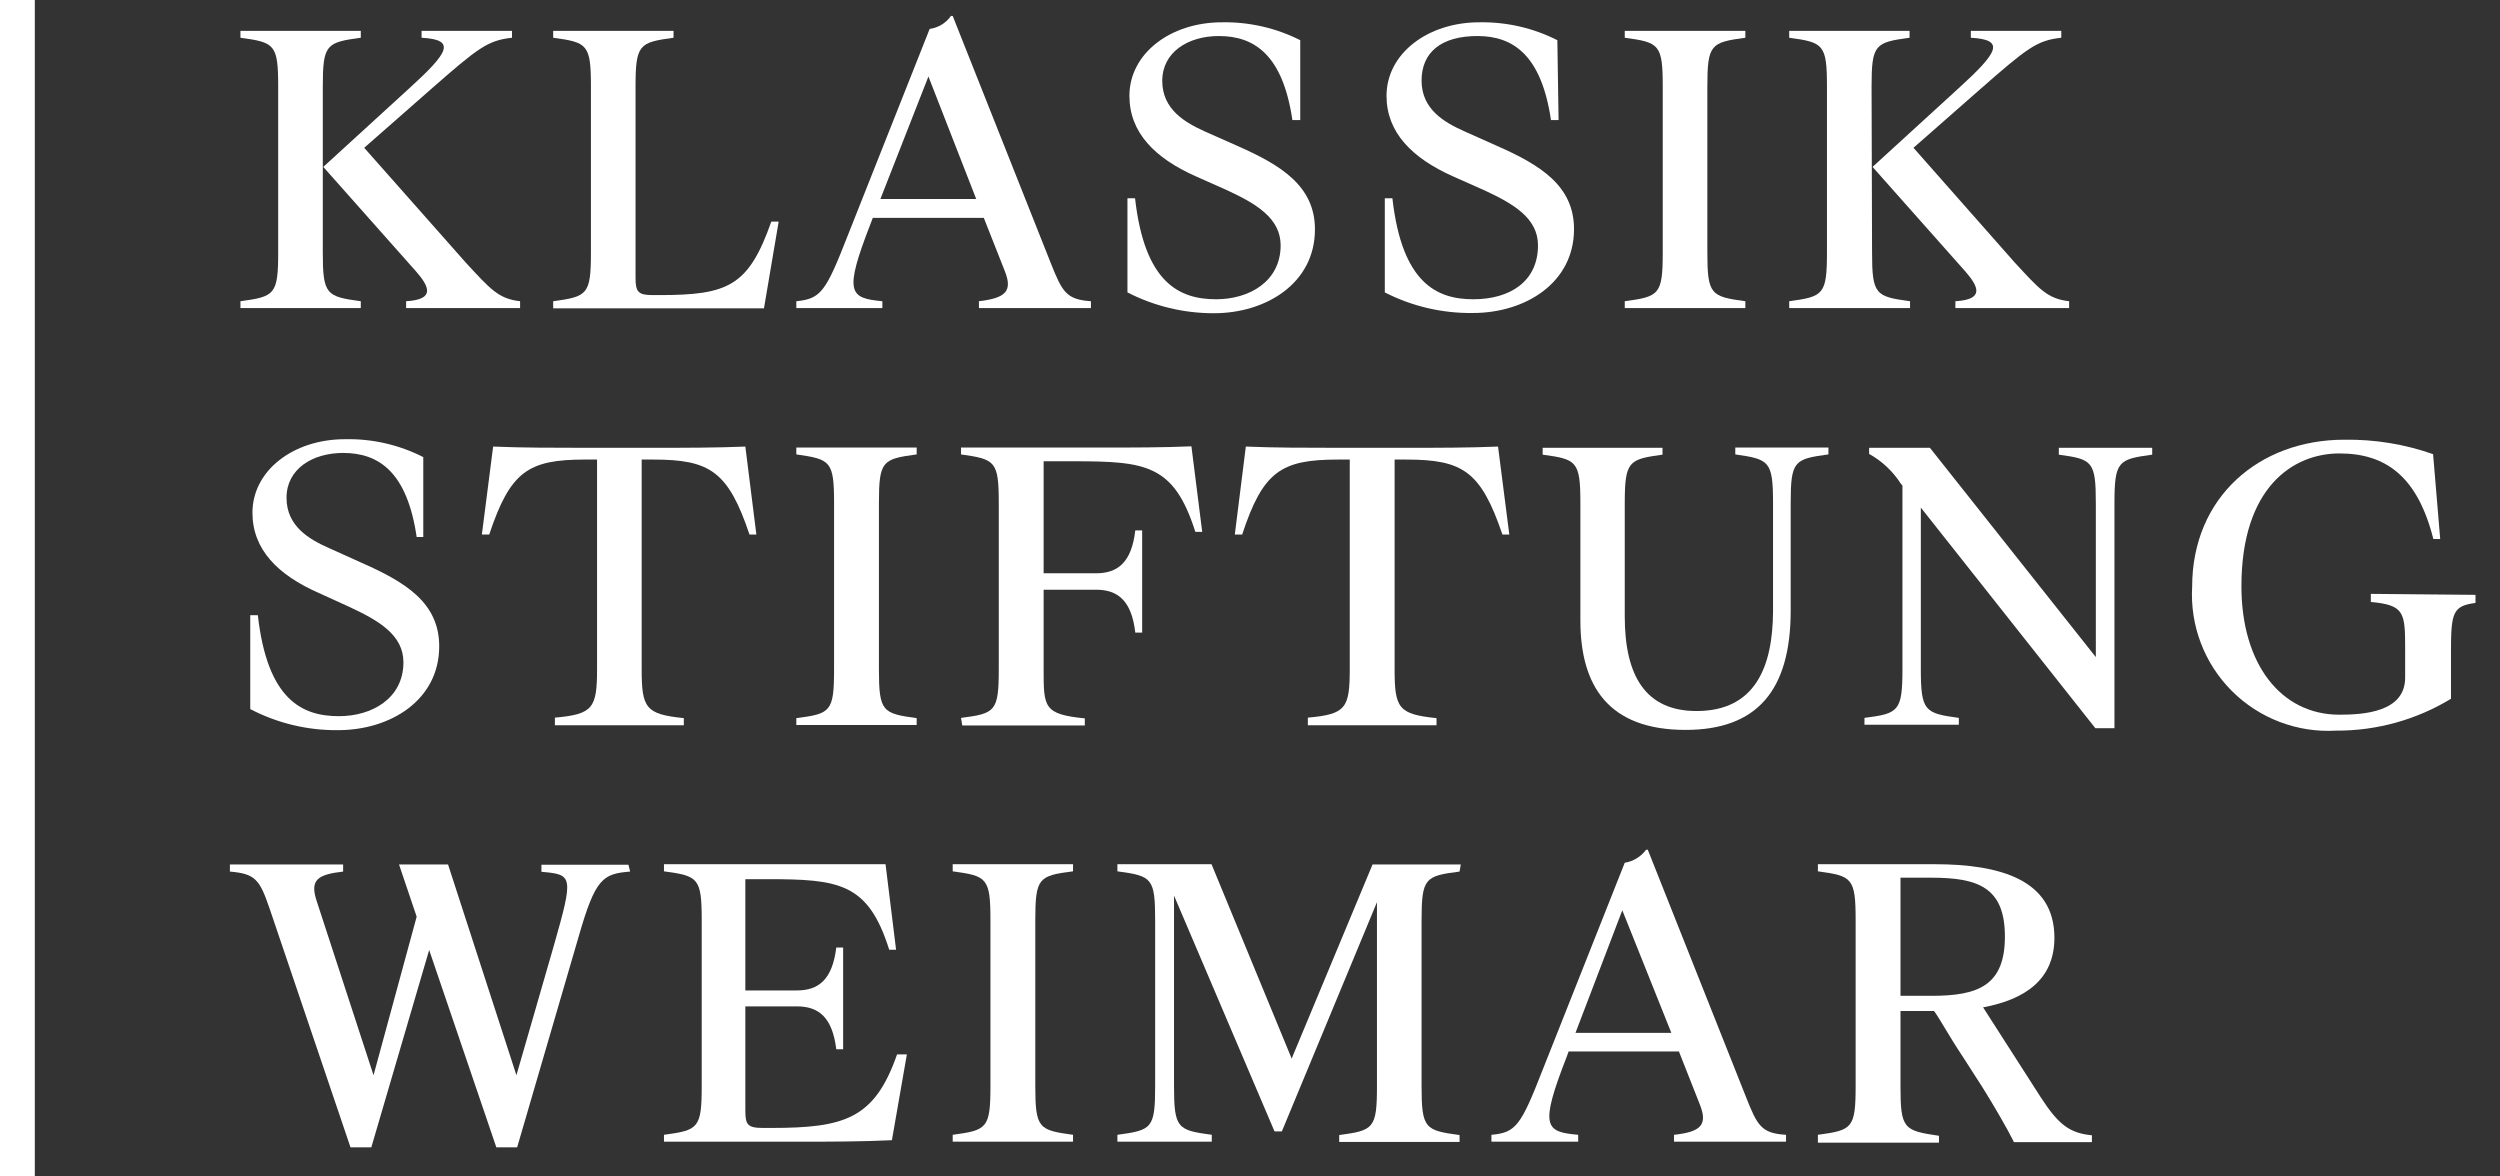
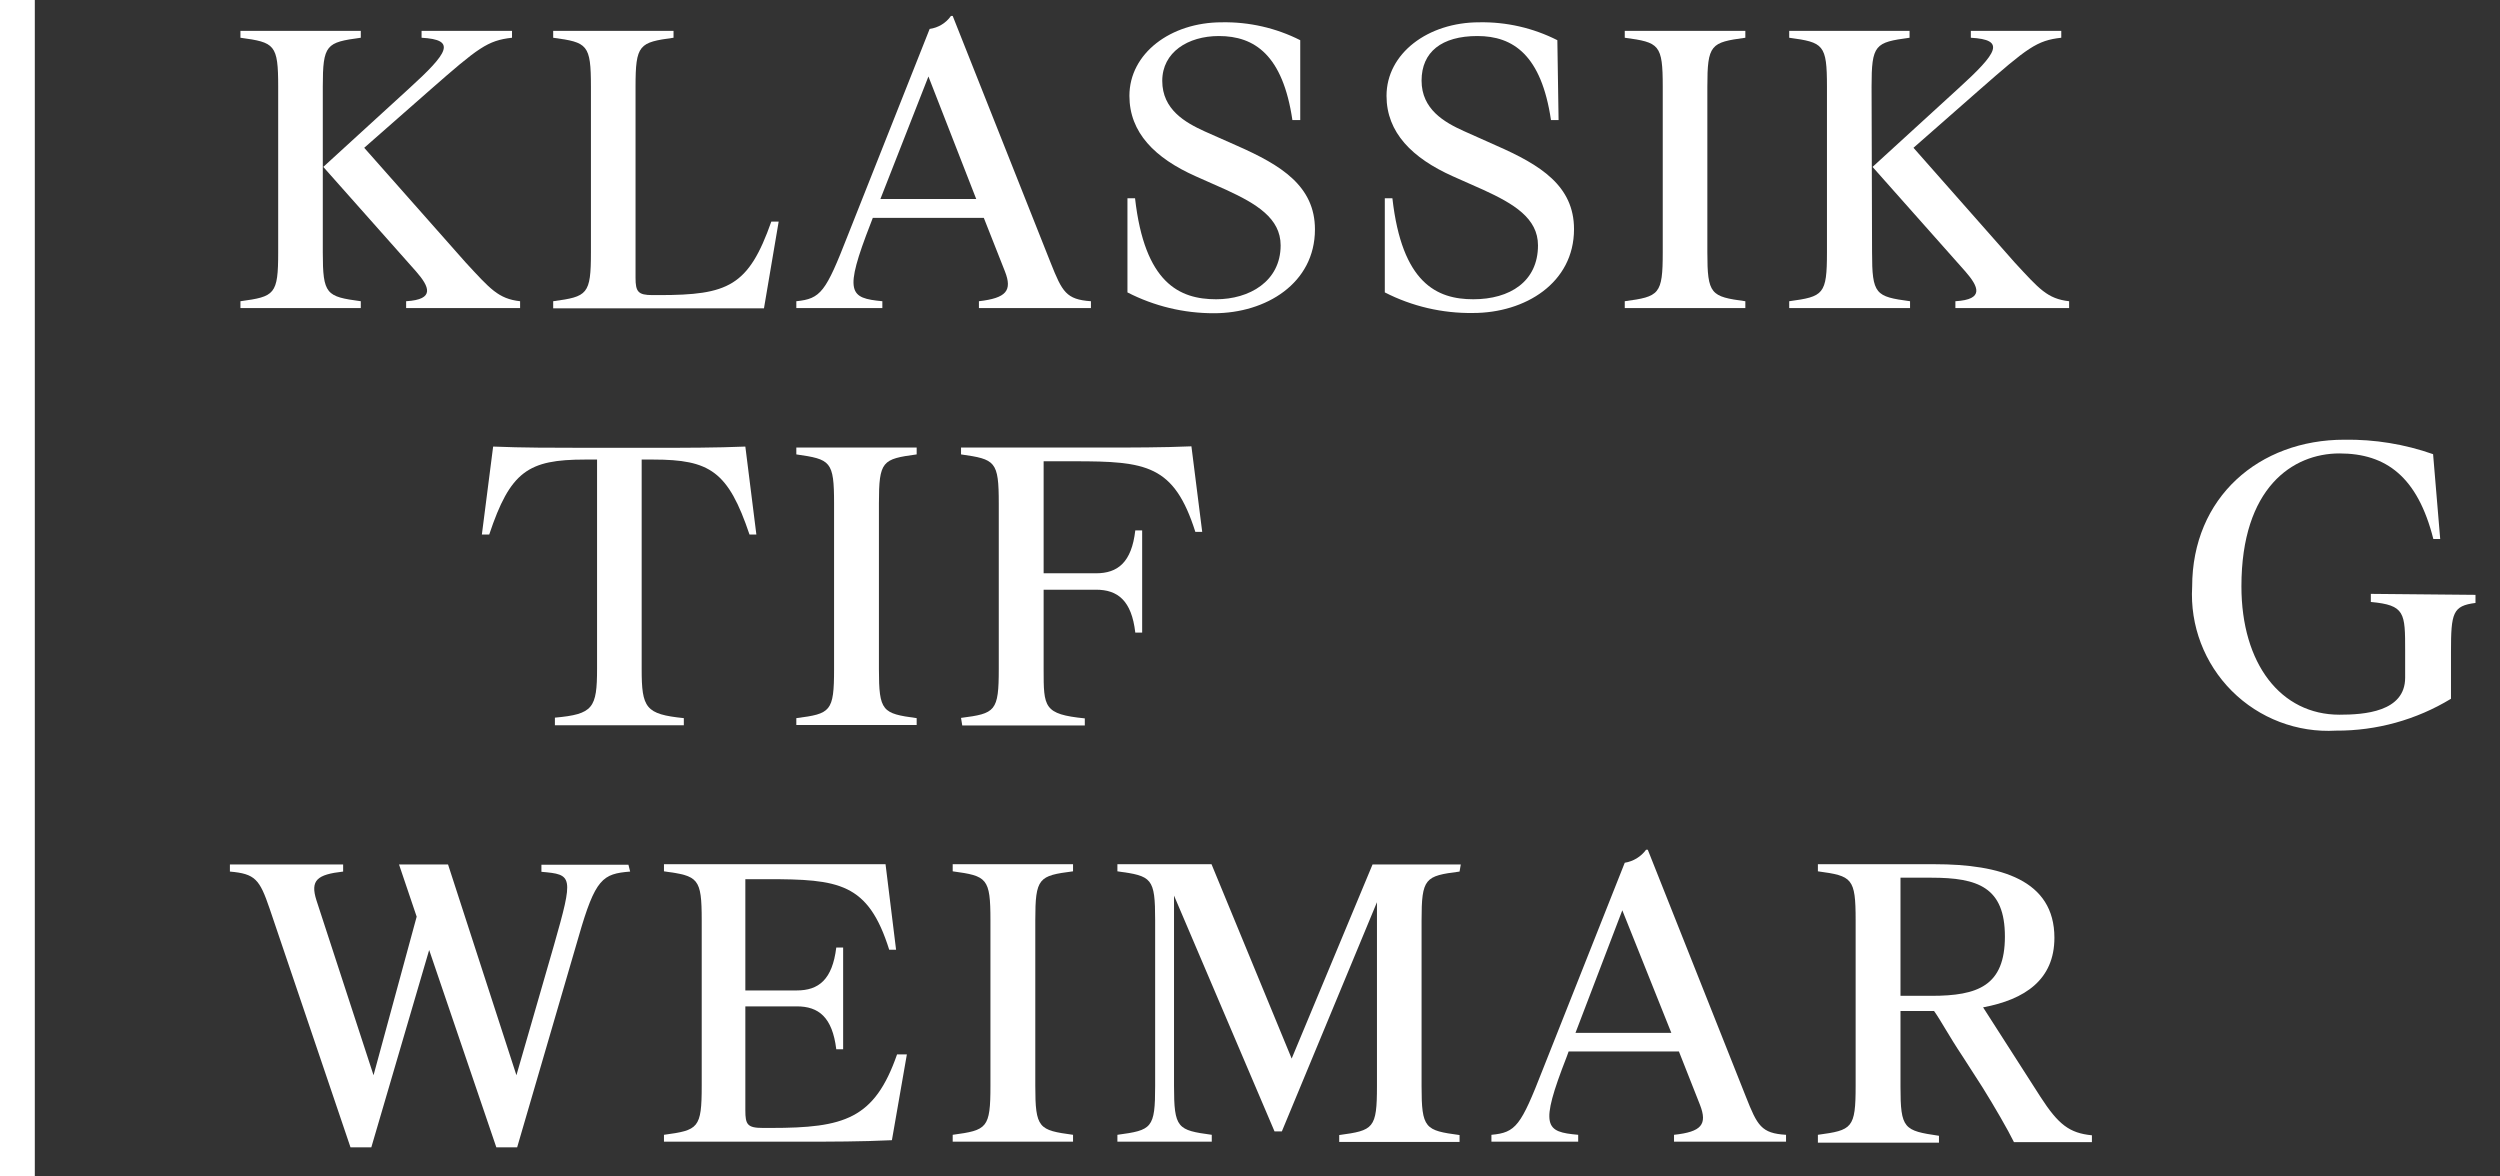
<svg xmlns="http://www.w3.org/2000/svg" width="102" height="48" preserveAspectRatio="xMinYMin meet" viewBox="0 0 102 48" version="1.0" fill-rule="evenodd">
  <rect x="0" y="0" width="102" height="48" fill="#333333" stroke="none" />
  <title>...</title>
  <desc>...</desc>
  <g id="group" transform="scale(1,-1) translate(0,-48)" clip="0 0 102 48">
    <g transform="">
      <g transform=" matrix(1,0,0,-1,0,48.19)">
        <g transform="">
          <path d="M 13.17 10.48 C 13.17 12.21 13.31 12.29 14.72 12.48 L 14.72 12.76 L 9.81 12.76 L 9.81 12.48 C 11.21 12.29 11.35 12.21 11.35 10.48 L 11.35 3.73 C 11.35 2 11.21 1.92 9.81 1.73 L 9.81 1.45 L 14.72 1.45 L 14.72 1.73 C 13.31 1.92 13.17 2 13.17 3.73 Z M 16.68 3.81 C 18.32 2.32 18.62 1.81 17.2 1.73 L 17.2 1.45 L 20.89 1.45 L 20.89 1.73 C 19.89 1.84 19.51 2.14 17.57 3.84 L 14.86 6.22 L 19 10.9 C 20 11.98 20.33 12.38 21.22 12.48 L 21.22 12.76 L 16.57 12.76 L 16.57 12.48 C 17.77 12.41 17.51 11.88 16.98 11.27 L 13.19 7 Z " style="stroke: none; stroke-linecap: butt; stroke-width: 1; fill: rgb(100%,100%,100%); fill-rule: evenodd;" />
        </g>
        <g transform="">
          <path d="M 22.57 12.48 C 23.97 12.29 24.11 12.21 24.11 10.48 L 24.11 3.73 C 24.11 2 23.97 1.92 22.57 1.73 L 22.57 1.45 L 27.48 1.45 L 27.48 1.73 C 26.08 1.92 25.93 2 25.93 3.73 L 25.93 11.52 C 25.93 12.09 26.03 12.23 26.62 12.23 L 26.89 12.23 C 29.71 12.23 30.54 11.87 31.47 9.23 L 31.77 9.23 L 31.17 12.77 L 22.57 12.77 Z " style="stroke: none; stroke-linecap: butt; stroke-width: 1; fill: rgb(100%,100%,100%); fill-rule: evenodd;" />
        </g>
        <g transform="">
          <path d="M 32.49 12.48 C 33.49 12.38 33.69 12.1 34.58 9.82 L 37.93 1.37 C 38.281 1.322 38.597 1.13 38.8 0.84 L 38.87 0.84 L 42.87 10.92 C 43.34 12.1 43.5 12.41 44.51 12.48 L 44.51 12.76 L 39.94 12.76 L 39.94 12.48 C 41.06 12.35 41.31 12.05 41 11.26 L 40.14 9.08 L 35.61 9.08 L 35.53 9.29 C 34.41 12.16 34.66 12.35 36 12.48 L 36 12.76 L 32.49 12.76 Z M 35.92 8.31 L 39.83 8.31 L 37.88 3.31 Z " style="stroke: none; stroke-linecap: butt; stroke-width: 1; fill: rgb(100%,100%,100%); fill-rule: evenodd;" />
        </g>
        <g transform="">
          <path d="M 46 12.12 L 46 8.28 L 46.31 8.28 C 46.7 11.74 48.12 12.4 49.62 12.4 C 50.96 12.4 52.25 11.68 52.25 10.2 C 52.25 9.09 51.25 8.5 50.04 7.94 L 48.78 7.38 C 47.12 6.64 46.08 5.6 46.08 4.1 C 46.08 2.37 47.76 1.1 49.85 1.1 C 50.96 1.079 52.059 1.329 53.05 1.83 L 53.05 5.09 L 52.73 5.09 C 52.34 2.44 51.19 1.66 49.73 1.66 C 48.47 1.66 47.42 2.32 47.42 3.49 C 47.42 4.66 48.36 5.19 49.15 5.55 L 50.48 6.14 C 52.27 6.93 53.65 7.78 53.65 9.55 C 53.65 11.75 51.65 12.97 49.53 12.97 C 48.302 12.973 47.092 12.681 46 12.12 Z " style="stroke: none; stroke-linecap: butt; stroke-width: 1; fill: rgb(100%,100%,100%); fill-rule: evenodd;" />
        </g>
        <g transform="">
          <path d="M 56.5 12.12 L 56.5 8.28 L 56.81 8.28 C 57.2 11.74 58.62 12.4 60.11 12.4 C 61.6 12.4 62.75 11.68 62.75 10.2 C 62.75 9.09 61.75 8.5 60.53 7.94 L 59.27 7.38 C 57.62 6.64 56.57 5.6 56.57 4.1 C 56.57 2.37 58.26 1.1 60.35 1.1 C 61.457 1.079 62.552 1.329 63.54 1.83 L 63.59 5.09 L 63.28 5.09 C 62.89 2.44 61.74 1.66 60.28 1.66 C 58.82 1.66 58 2.31 58 3.48 C 58 4.65 58.93 5.18 59.73 5.54 L 61.05 6.13 C 62.85 6.92 64.22 7.77 64.22 9.54 C 64.22 11.74 62.22 12.96 60.1 12.96 C 58.849 12.978 57.613 12.69 56.5 12.12 Z " style="stroke: none; stroke-linecap: butt; stroke-width: 1; fill: rgb(100%,100%,100%); fill-rule: evenodd;" />
        </g>
        <g transform="">
          <path d="M 69.66 10.48 C 69.66 12.21 69.8 12.29 71.21 12.48 L 71.21 12.76 L 66.29 12.76 L 66.29 12.48 C 67.7 12.29 67.84 12.21 67.84 10.48 L 67.84 3.73 C 67.84 2 67.7 1.92 66.29 1.73 L 66.29 1.45 L 71.21 1.45 L 71.21 1.73 C 69.8 1.92 69.66 2 69.66 3.73 Z " style="stroke: none; stroke-linecap: butt; stroke-width: 1; fill: rgb(100%,100%,100%); fill-rule: evenodd;" />
        </g>
        <g transform="">
          <path d="M 76.38 10.48 C 76.38 12.21 76.52 12.29 77.93 12.48 L 77.93 12.76 L 73 12.76 L 73 12.48 C 74.4 12.29 74.54 12.21 74.54 10.48 L 74.54 3.73 C 74.54 2 74.4 1.92 73 1.73 L 73 1.45 L 77.91 1.45 L 77.91 1.73 C 76.5 1.92 76.36 2 76.36 3.73 Z M 79.89 3.81 C 81.53 2.32 81.83 1.81 80.41 1.73 L 80.41 1.45 L 84.1 1.45 L 84.1 1.73 C 83.1 1.84 82.72 2.14 80.78 3.84 L 78.07 6.22 L 82.2 10.9 C 83.2 11.98 83.53 12.38 84.42 12.48 L 84.42 12.76 L 79.78 12.76 L 79.78 12.48 C 80.98 12.41 80.72 11.88 80.19 11.27 L 76.4 7 Z " style="stroke: none; stroke-linecap: butt; stroke-width: 1; fill: rgb(100%,100%,100%); fill-rule: evenodd;" />
        </g>
        <g transform="">
-           <path d="M 10.21 29.12 L 10.21 25.29 L 10.52 25.29 C 10.91 28.75 12.33 29.41 13.83 29.41 C 15.17 29.41 16.46 28.69 16.46 27.21 C 16.46 26.1 15.46 25.51 14.25 24.95 L 13 24.38 C 11.34 23.65 10.3 22.61 10.3 21.11 C 10.3 19.38 11.98 18.11 14.07 18.11 C 15.181 18.084 16.28 18.335 17.27 18.84 L 17.27 22.1 L 17 22.1 C 16.61 19.45 15.46 18.67 14 18.67 C 12.74 18.67 11.69 19.33 11.69 20.5 C 11.69 21.67 12.63 22.2 13.42 22.55 L 14.75 23.15 C 16.54 23.94 17.92 24.78 17.92 26.56 C 17.92 28.76 15.92 29.98 13.8 29.98 C 12.551 29.995 11.317 29.699 10.21 29.12 Z " style="stroke: none; stroke-linecap: butt; stroke-width: 1; fill: rgb(100%,100%,100%); fill-rule: evenodd;" />
-         </g>
+           </g>
        <g transform="">
          <path d="M 22.64 29.47 C 24.2 29.33 24.36 29.08 24.36 27.47 L 24.36 18.94 L 23.87 18.94 C 21.55 18.94 20.82 19.42 19.96 22 L 19.66 22 L 20.12 18.41 C 21.3 18.46 22.66 18.46 23.64 18.46 L 26.9 18.46 C 27.9 18.46 29.22 18.46 30.41 18.41 L 30.86 22 L 30.58 22 C 29.71 19.42 28.97 18.94 26.65 18.94 L 26.18 18.94 L 26.18 27.49 C 26.18 29.08 26.34 29.33 27.9 29.49 L 27.9 29.78 L 22.64 29.78 Z " style="stroke: none; stroke-linecap: butt; stroke-width: 1; fill: rgb(100%,100%,100%); fill-rule: evenodd;" />
        </g>
        <g transform="">
          <path d="M 35.86 27.49 C 35.86 29.22 36 29.3 37.4 29.49 L 37.4 29.77 L 32.49 29.77 L 32.49 29.49 C 33.89 29.31 34.03 29.23 34.03 27.49 L 34.03 20.73 C 34.03 19 33.89 18.93 32.49 18.73 L 32.49 18.45 L 37.4 18.45 L 37.4 18.73 C 36 18.92 35.86 18.99 35.86 20.73 Z " style="stroke: none; stroke-linecap: butt; stroke-width: 1; fill: rgb(100%,100%,100%); fill-rule: evenodd;" />
        </g>
        <g transform="">
          <path d="M 39.21 29.48 C 40.61 29.3 40.75 29.22 40.75 27.48 L 40.75 20.73 C 40.75 19 40.61 18.93 39.21 18.73 L 39.21 18.45 L 45.12 18.45 C 46.12 18.45 47.46 18.45 48.61 18.4 L 49.05 21.89 L 48.77 21.89 C 47.9 19.15 46.77 19.01 43.83 19.01 L 42.58 19.01 L 42.58 23.58 L 44.72 23.58 C 45.6 23.58 46.17 23.14 46.32 21.83 L 46.6 21.83 L 46.6 26 L 46.32 26 C 46.17 24.69 45.6 24.25 44.72 24.25 L 42.58 24.25 L 42.58 27.5 C 42.58 29.05 42.58 29.33 44.26 29.5 L 44.26 29.79 L 39.26 29.79 Z " style="stroke: none; stroke-linecap: butt; stroke-width: 1; fill: rgb(100%,100%,100%); fill-rule: evenodd;" />
        </g>
        <g transform="">
-           <path d="M 53.36 29.47 C 54.92 29.33 55.07 29.08 55.07 27.47 L 55.07 18.94 L 54.59 18.94 C 52.27 18.94 51.53 19.42 50.68 22 L 50.38 22 L 50.83 18.41 C 52.02 18.46 53.37 18.46 54.36 18.46 L 57.62 18.46 C 58.62 18.46 59.94 18.46 61.12 18.41 L 61.58 22 L 61.3 22 C 60.42 19.42 59.69 18.94 57.37 18.94 L 56.9 18.94 L 56.9 27.49 C 56.9 29.08 57.05 29.33 58.61 29.49 L 58.61 29.78 L 53.36 29.78 Z " style="stroke: none; stroke-linecap: butt; stroke-width: 1; fill: rgb(100%,100%,100%); fill-rule: evenodd;" />
-         </g>
+           </g>
        <g transform="">
-           <path d="M 62.94 18.74 L 62.94 18.46 L 67.83 18.46 L 67.83 18.74 C 66.45 18.93 66.29 19 66.29 20.74 L 66.29 25.34 C 66.29 27.78 67.15 29.2 69.22 29.2 C 71.61 29.2 72.33 27.4 72.34 25.13 L 72.34 20.73 C 72.34 19 72.19 18.93 70.8 18.73 L 70.8 18.45 L 74.6 18.45 L 74.6 18.73 C 73.2 18.92 73.06 18.99 73.06 20.73 L 73.06 25.1 C 73.06 28.38 71.67 29.97 68.77 29.97 C 65.62 29.97 64.48 28.17 64.48 25.51 L 64.48 20.73 C 64.48 19 64.33 18.93 62.94 18.74 Z " style="stroke: none; stroke-linecap: butt; stroke-width: 1; fill: rgb(100%,100%,100%); fill-rule: evenodd;" />
-         </g>
+           </g>
        <g transform="">
-           <path d="M 84 18.74 L 84 18.46 L 87.81 18.46 L 87.81 18.74 C 86.42 18.93 86.27 19 86.27 20.74 L 86.27 29.9 L 85.49 29.9 L 78.37 20.9 L 78.37 27.48 C 78.37 29.21 78.53 29.29 79.92 29.48 L 79.92 29.76 L 76.07 29.76 L 76.07 29.48 C 77.46 29.3 77.62 29.22 77.62 27.48 L 77.62 20 L 77.55 19.92 C 77.227 19.416 76.784 19 76.26 18.71 L 76.26 18.46 L 78.74 18.46 L 85.51 27 L 85.51 20.73 C 85.51 19 85.37 18.93 84 18.74 Z " style="stroke: none; stroke-linecap: butt; stroke-width: 1; fill: rgb(100%,100%,100%); fill-rule: evenodd;" />
-         </g>
+           </g>
        <g transform="">
          <path d="M 101 24.46 L 101 24.79 C 100.07 24.91 100 25.19 100 26.79 L 100 28.7 C 98.587 29.559 96.963 30.009 95.31 30 C 93.727 30.091 92.18 29.502 91.059 28.381 C 89.938 27.26 89.349 25.713 89.44 24.13 C 89.44 20.48 92.17 18.13 95.65 18.13 C 96.882 18.112 98.108 18.311 99.27 18.72 L 99.56 22.18 L 99.28 22.18 C 98.64 19.65 97.36 18.69 95.45 18.69 C 93.54 18.69 91.45 20.09 91.45 24.11 C 91.45 27.28 93.06 29.35 95.45 29.35 C 96.45 29.35 98.13 29.24 98.13 27.84 L 98.13 26.75 C 98.13 25.19 98.13 24.88 96.73 24.75 L 96.73 24.42 Z " style="stroke: none; stroke-linecap: butt; stroke-width: 1; fill: rgb(100%,100%,100%); fill-rule: evenodd;" />
        </g>
        <g transform="">
          <path d="M 25.71 35.75 C 24.59 35.84 24.29 36.03 23.61 38.4 L 21.1 47 L 20.25 47 L 17.51 38.95 L 15.15 47 L 14.3 47 L 11 37.26 C 10.59 36.06 10.41 35.84 9.38 35.75 L 9.38 35.46 L 14 35.46 L 14 35.75 C 12.94 35.87 12.65 36.1 12.91 36.92 L 15.24 44.06 L 17 37.59 L 16.28 35.46 L 18.28 35.46 L 21.07 44.06 L 22.6 38.76 C 23.41 35.92 23.37 35.87 22.09 35.76 L 22.09 35.47 L 25.64 35.47 Z " style="stroke: none; stroke-linecap: butt; stroke-width: 1; fill: rgb(100%,100%,100%); fill-rule: evenodd;" />
        </g>
        <g transform="">
          <path d="M 32.84 46.77 L 27.09 46.77 L 27.09 46.49 C 28.49 46.3 28.63 46.23 28.63 44.49 L 28.63 37.74 C 28.63 36.01 28.49 35.93 27.09 35.74 L 27.09 35.45 L 32.63 35.45 C 33.63 35.45 34.97 35.45 36.13 35.45 L 36.56 38.94 L 36.28 38.94 C 35.42 36.2 34.23 36.06 31.28 36.06 L 30.41 36.06 L 30.41 40.6 L 32.51 40.6 C 33.4 40.6 33.96 40.16 34.12 38.85 L 34.4 38.85 L 34.4 43 L 34.12 43 C 33.96 41.69 33.4 41.25 32.51 41.25 L 30.41 41.25 L 30.41 45.49 C 30.41 46.07 30.49 46.21 31.13 46.21 L 31.45 46.21 C 34.45 46.21 35.68 45.85 36.6 43.21 L 37 43.21 L 36.39 46.71 C 35.15 46.77 33.83 46.77 32.84 46.77 Z " style="stroke: none; stroke-linecap: butt; stroke-width: 1; fill: rgb(100%,100%,100%); fill-rule: evenodd;" />
        </g>
        <g transform="">
          <path d="M 42.24 44.49 C 42.24 46.23 42.38 46.3 43.78 46.49 L 43.78 46.77 L 38.87 46.77 L 38.87 46.49 C 40.27 46.3 40.41 46.23 40.41 44.49 L 40.41 37.74 C 40.41 36.01 40.27 35.93 38.87 35.74 L 38.87 35.45 L 43.78 35.45 L 43.78 35.74 C 42.38 35.92 42.24 36 42.24 37.74 Z " style="stroke: none; stroke-linecap: butt; stroke-width: 1; fill: rgb(100%,100%,100%); fill-rule: evenodd;" />
        </g>
        <g transform="">
          <path d="M 59.55 35.75 C 58.14 35.93 58 36.01 58 37.75 L 58 44.5 C 58 46.24 58.14 46.31 59.55 46.5 L 59.55 46.78 L 54.64 46.78 L 54.64 46.5 C 56.04 46.31 56.18 46.24 56.18 44.5 L 56.18 37 L 52.3 46.35 L 52 46.35 L 47.9 36.73 L 47.9 44.49 C 47.9 46.23 48.04 46.3 49.44 46.49 L 49.44 46.77 L 45.59 46.77 L 45.59 46.49 C 47 46.3 47.13 46.23 47.13 44.49 L 47.13 37.74 C 47.13 36.01 47 35.93 45.59 35.74 L 45.59 35.45 L 49.43 35.45 L 52.7 43.38 L 56 35.46 L 59.6 35.46 Z " style="stroke: none; stroke-linecap: butt; stroke-width: 1; fill: rgb(100%,100%,100%); fill-rule: evenodd;" />
        </g>
        <g transform="">
          <path d="M 60.85 46.49 C 61.85 46.4 62.05 46.12 62.94 43.84 L 66.29 35.39 C 66.638 35.335 66.951 35.144 67.16 34.86 L 67.23 34.86 L 71.23 44.93 C 71.7 46.12 71.86 46.43 72.87 46.49 L 72.87 46.77 L 68.3 46.77 L 68.3 46.49 C 69.42 46.37 69.67 46.07 69.36 45.27 L 68.5 43.09 L 64 43.09 L 63.92 43.31 C 62.8 46.18 63.05 46.37 64.39 46.49 L 64.39 46.77 L 60.85 46.77 Z M 64.28 42.33 L 68.19 42.33 L 66.19 37.33 Z " style="stroke: none; stroke-linecap: butt; stroke-width: 1; fill: rgb(100%,100%,100%); fill-rule: evenodd;" />
        </g>
        <g transform="">
          <path d="M 74.17 46.49 C 75.57 46.3 75.71 46.23 75.71 44.49 L 75.71 37.74 C 75.71 36.01 75.57 35.93 74.17 35.74 L 74.17 35.45 L 78.93 35.45 C 81.62 35.45 83.82 36.09 83.82 38.45 C 83.82 40.16 82.62 40.97 80.91 41.29 L 83.25 44.94 C 83.98 46.07 84.43 46.42 85.35 46.51 L 85.35 46.79 L 82.17 46.79 C 81.92 46.28 81.37 45.33 80.89 44.56 L 80.08 43.3 C 79.5 42.43 79.19 41.83 78.91 41.44 L 77.54 41.44 L 77.54 44.53 C 77.54 46.25 77.68 46.32 79.11 46.53 L 79.11 46.81 L 74.17 46.81 Z M 78.8 36 L 77.54 36 L 77.54 40.82 L 78.8 40.82 C 80.7 40.82 81.8 40.41 81.8 38.4 C 81.8 36.39 80.7 36 78.8 36 Z " style="stroke: none; stroke-linecap: butt; stroke-width: 1; fill: rgb(100%,100%,100%); fill-rule: evenodd;" />
        </g>
        <rect x="0.0" y="0.0" width="1.42" height="48.19" style="stroke: none; stroke-linecap: butt; stroke-width: 1; fill: rgb(100%,100%,100%); fill-rule: evenodd;" />
      </g>
    </g>
  </g>
</svg>